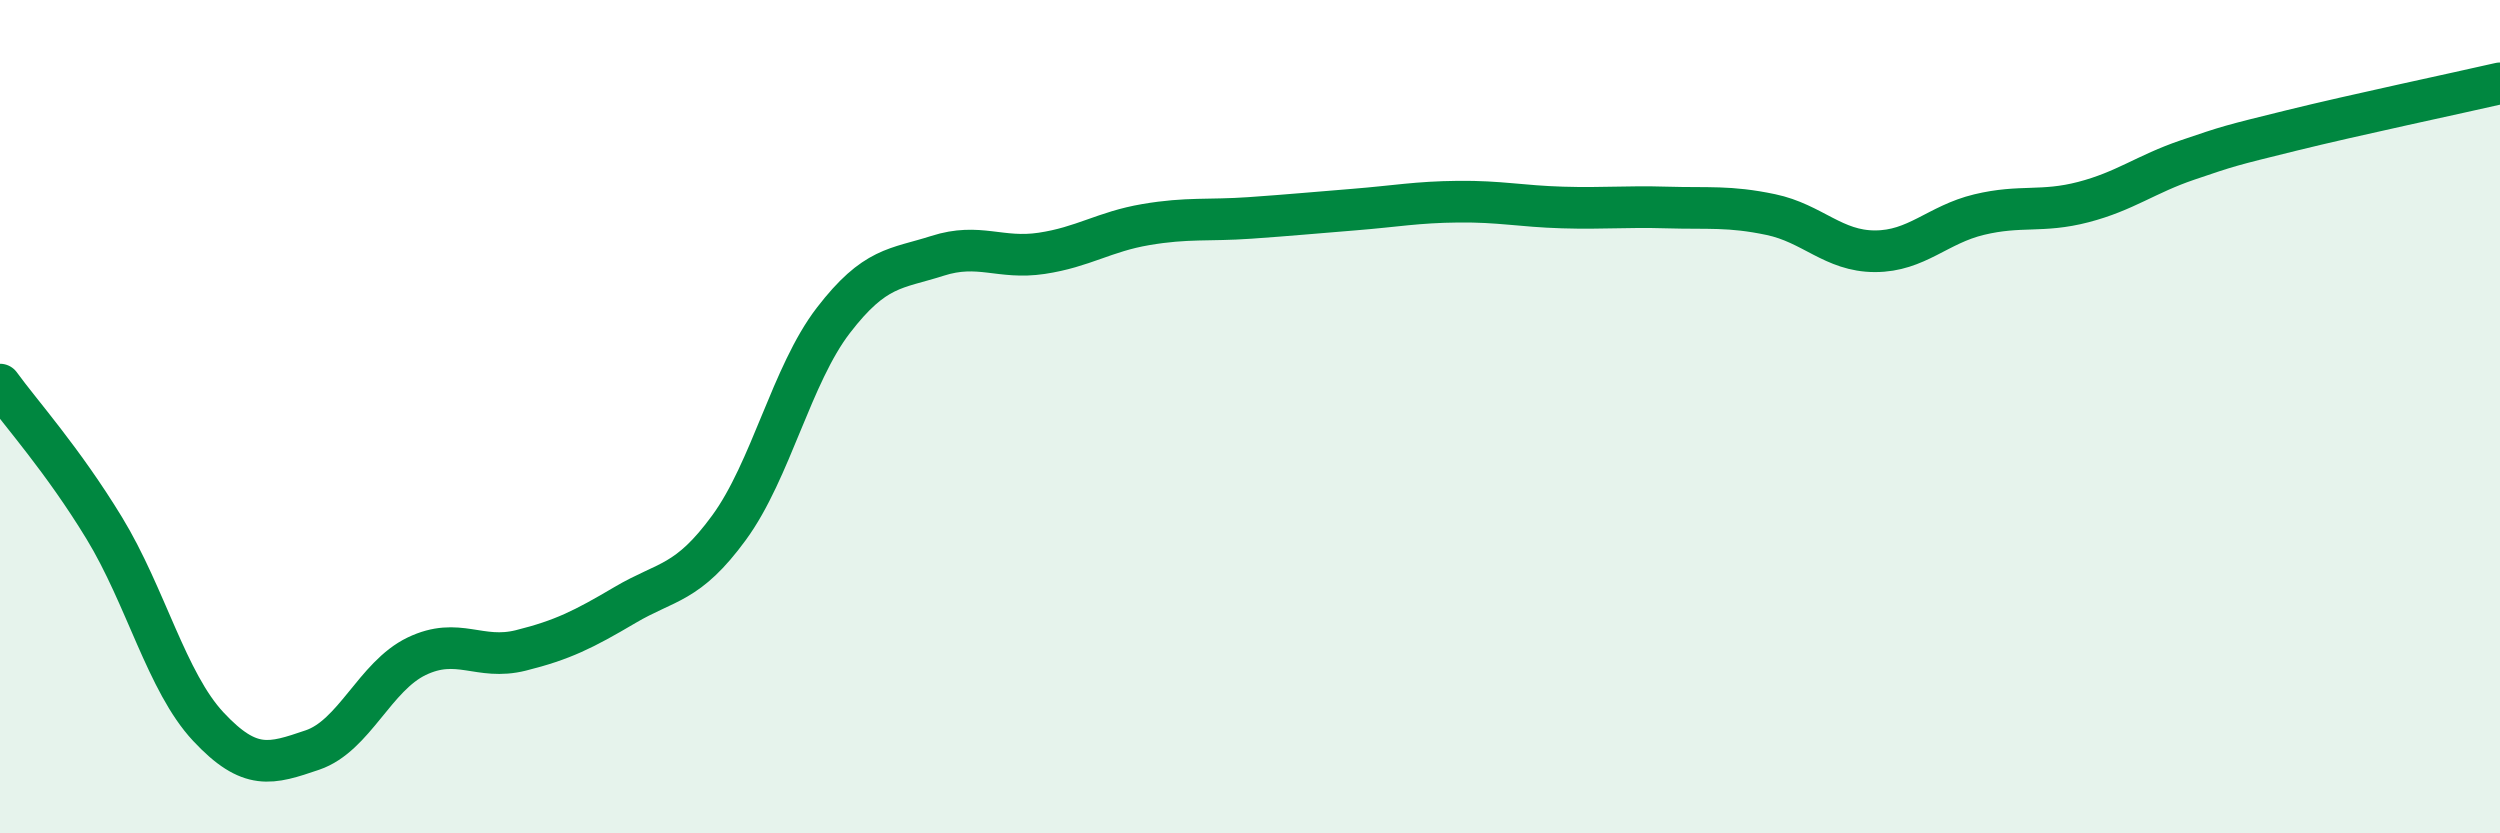
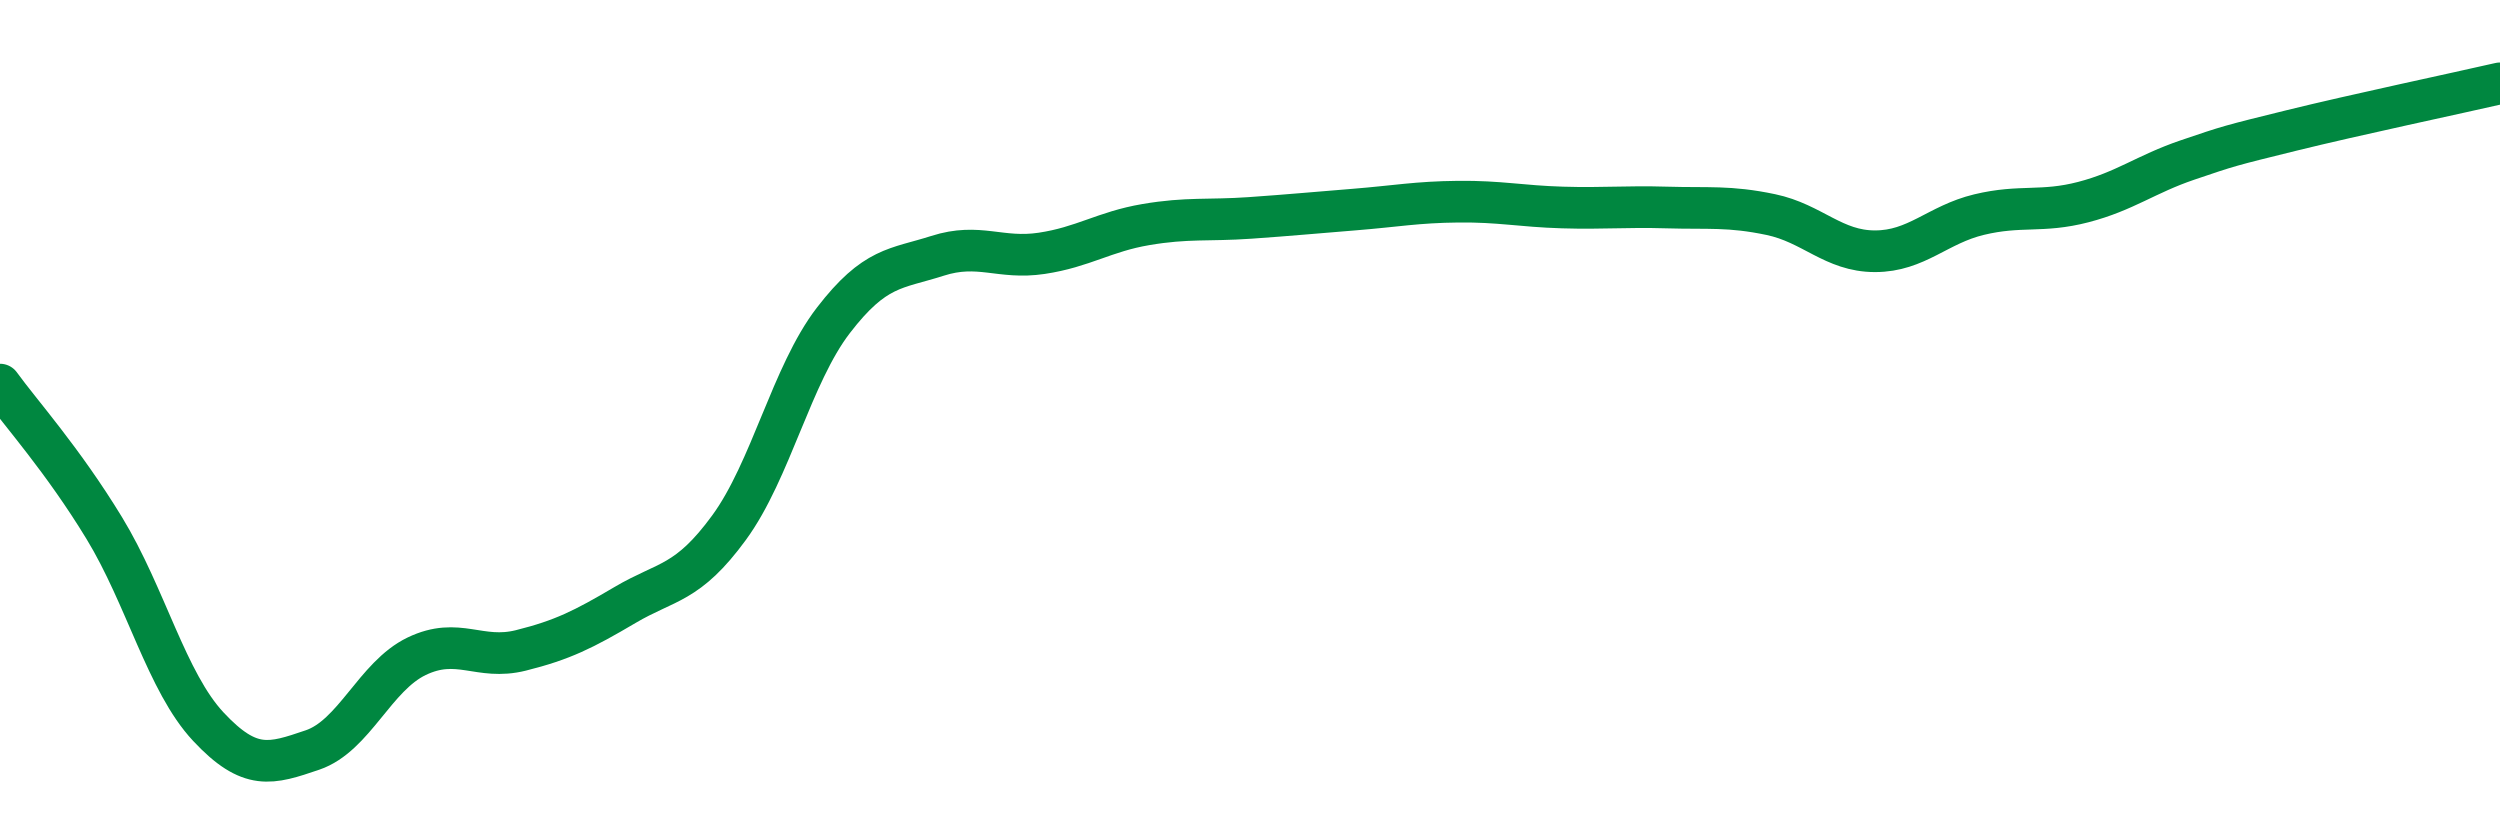
<svg xmlns="http://www.w3.org/2000/svg" width="60" height="20" viewBox="0 0 60 20">
-   <path d="M 0,9.23 C 0.5,9.92 1.5,11.03 2.5,12.67 C 3.5,14.31 4,16.37 5,17.44 C 6,18.51 6.5,18.34 7.5,18 C 8.5,17.66 9,16.23 10,15.75 C 11,15.27 11.5,15.86 12.5,15.61 C 13.5,15.36 14,15.11 15,14.52 C 16,13.93 16.5,14.03 17.5,12.66 C 18.5,11.29 19,8.99 20,7.69 C 21,6.39 21.5,6.46 22.5,6.14 C 23.5,5.82 24,6.23 25,6.08 C 26,5.93 26.5,5.56 27.5,5.39 C 28.5,5.22 29,5.3 30,5.23 C 31,5.16 31.5,5.11 32.5,5.03 C 33.5,4.95 34,4.85 35,4.84 C 36,4.83 36.5,4.95 37.5,4.98 C 38.5,5.01 39,4.95 40,4.98 C 41,5.01 41.5,4.94 42.5,5.15 C 43.5,5.36 44,6.03 45,6.03 C 46,6.03 46.5,5.39 47.5,5.15 C 48.5,4.91 49,5.11 50,4.85 C 51,4.59 51.5,4.18 52.5,3.84 C 53.5,3.5 53.5,3.5 55,3.13 C 56.5,2.76 59,2.23 60,2L60 20L0 20Z" fill="#008740" opacity="0.1" stroke-linecap="round" stroke-linejoin="round" />
  <path d="M 0,9.23 C 0.5,9.92 1.5,11.03 2.5,12.67 C 3.5,14.31 4,16.37 5,17.44 C 6,18.51 6.5,18.34 7.5,18 C 8.5,17.66 9,16.23 10,15.75 C 11,15.27 11.5,15.86 12.5,15.61 C 13.5,15.36 14,15.11 15,14.52 C 16,13.93 16.5,14.03 17.5,12.66 C 18.5,11.29 19,8.99 20,7.69 C 21,6.39 21.5,6.46 22.5,6.14 C 23.5,5.82 24,6.23 25,6.08 C 26,5.93 26.5,5.56 27.5,5.39 C 28.5,5.22 29,5.3 30,5.23 C 31,5.16 31.5,5.11 32.5,5.03 C 33.5,4.95 34,4.85 35,4.84 C 36,4.83 36.5,4.95 37.5,4.98 C 38.5,5.01 39,4.95 40,4.98 C 41,5.01 41.5,4.94 42.5,5.15 C 43.5,5.36 44,6.03 45,6.03 C 46,6.03 46.5,5.39 47.5,5.15 C 48.5,4.91 49,5.11 50,4.85 C 51,4.59 51.5,4.18 52.5,3.84 C 53.5,3.5 53.5,3.5 55,3.13 C 56.5,2.76 59,2.23 60,2" stroke="#008740" stroke-width="1" fill="none" stroke-linecap="round" stroke-linejoin="round" />
</svg>